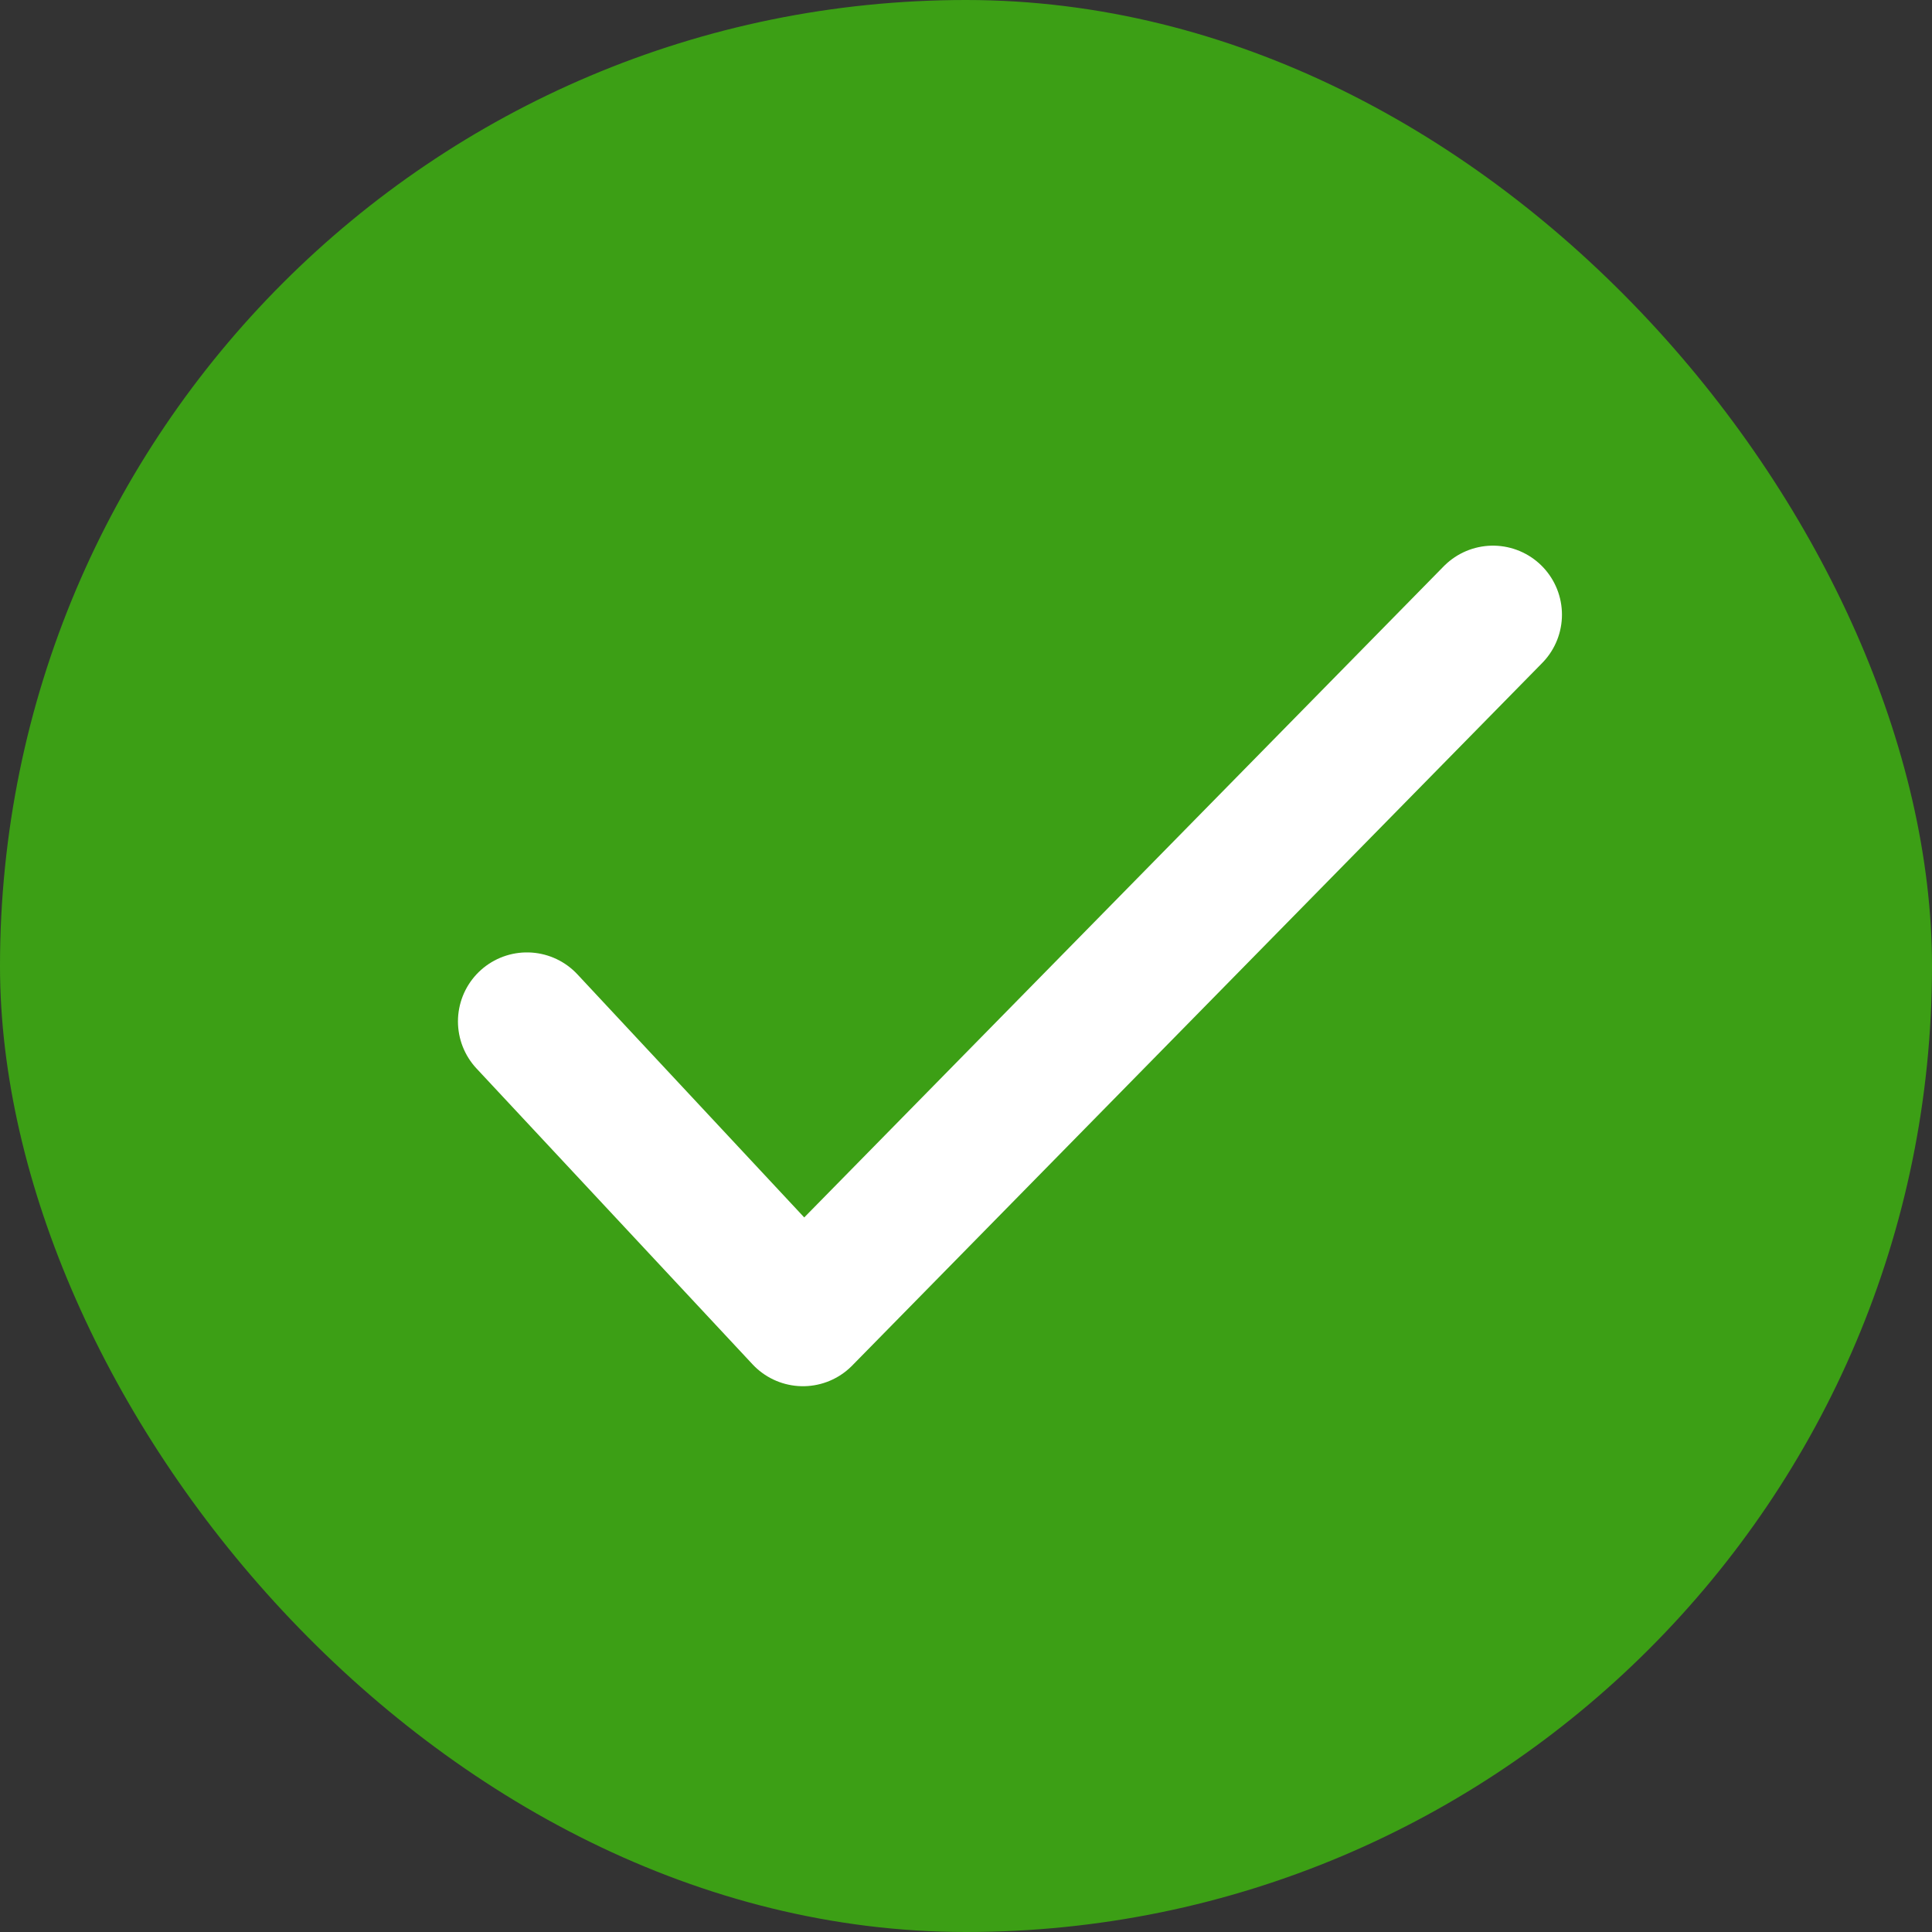
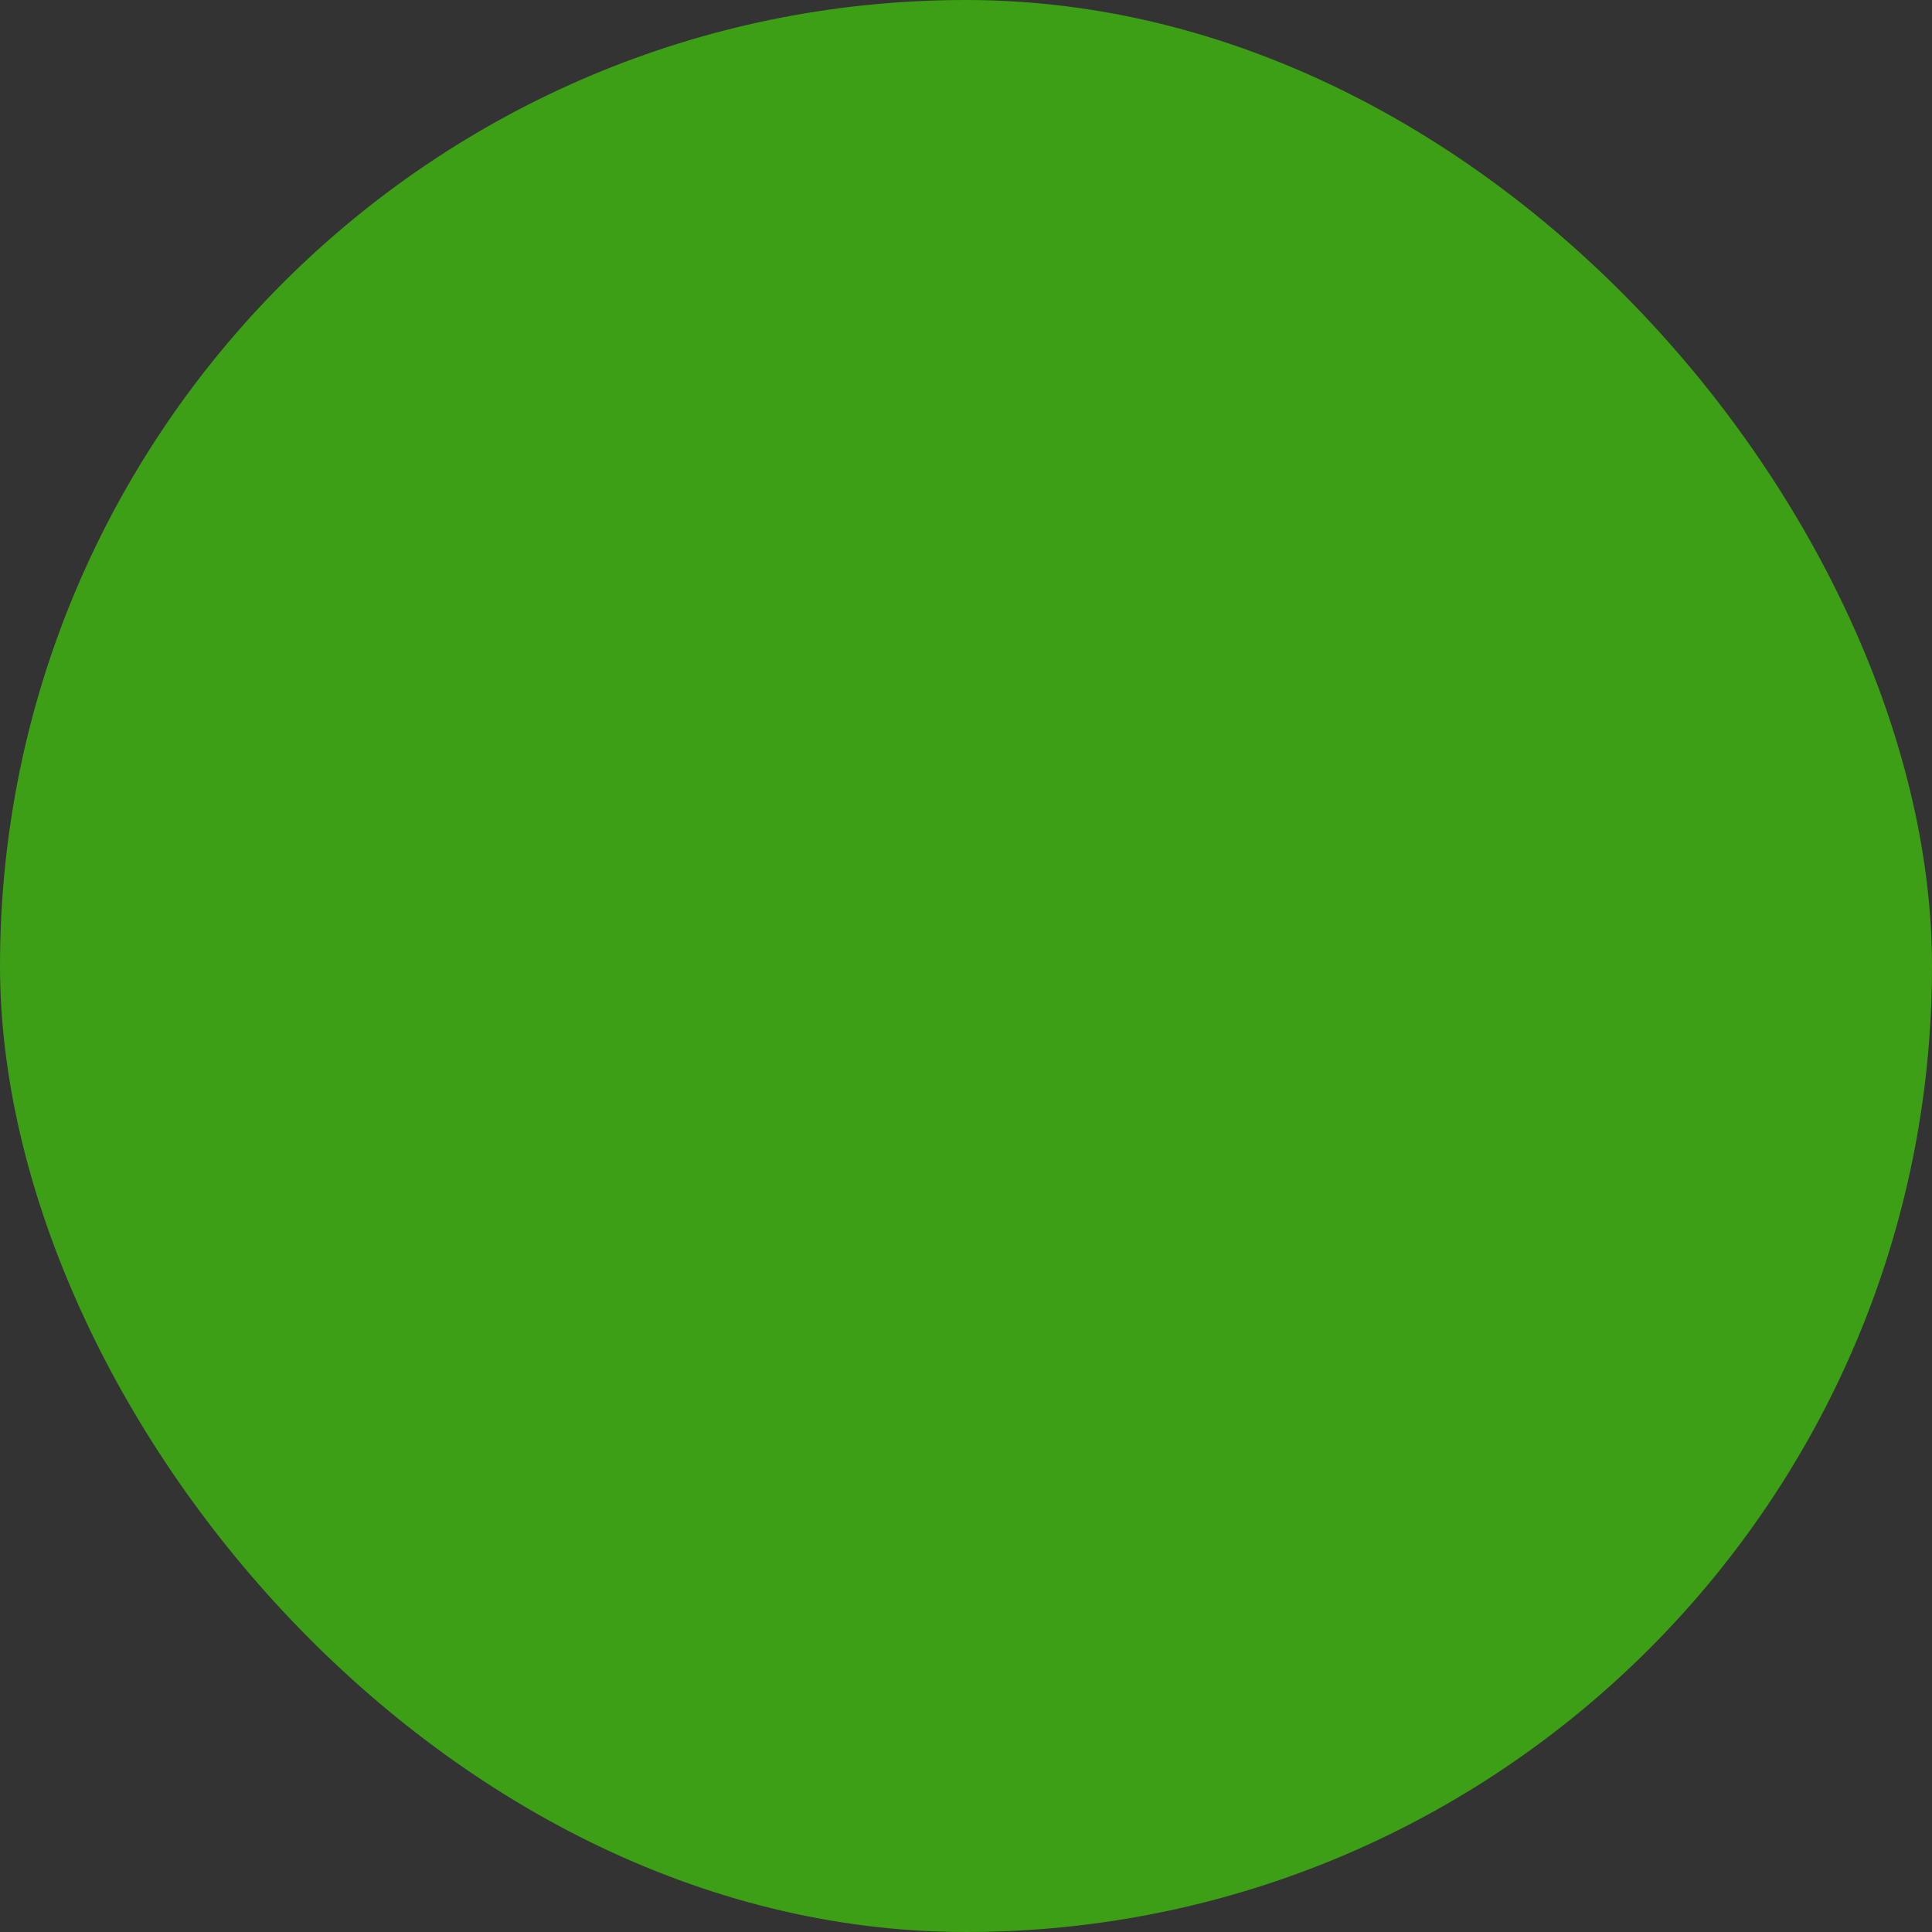
<svg xmlns="http://www.w3.org/2000/svg" width="28" height="28" viewBox="0 0 28 28" fill="none">
  <rect x="0" y="0" width="28" height="28" fill="#333333" stroke="none" />
  <g id="Group 1886">
    <rect id="Rectangle 608" width="28" height="28" rx="14" fill="#3C9F15" />
-     <path id="Vector 13" d="M7.637 14.803L11.637 19.09L21.637 8.908" stroke="white" stroke-width="2" stroke-linecap="round" stroke-linejoin="round" />
  </g>
</svg>